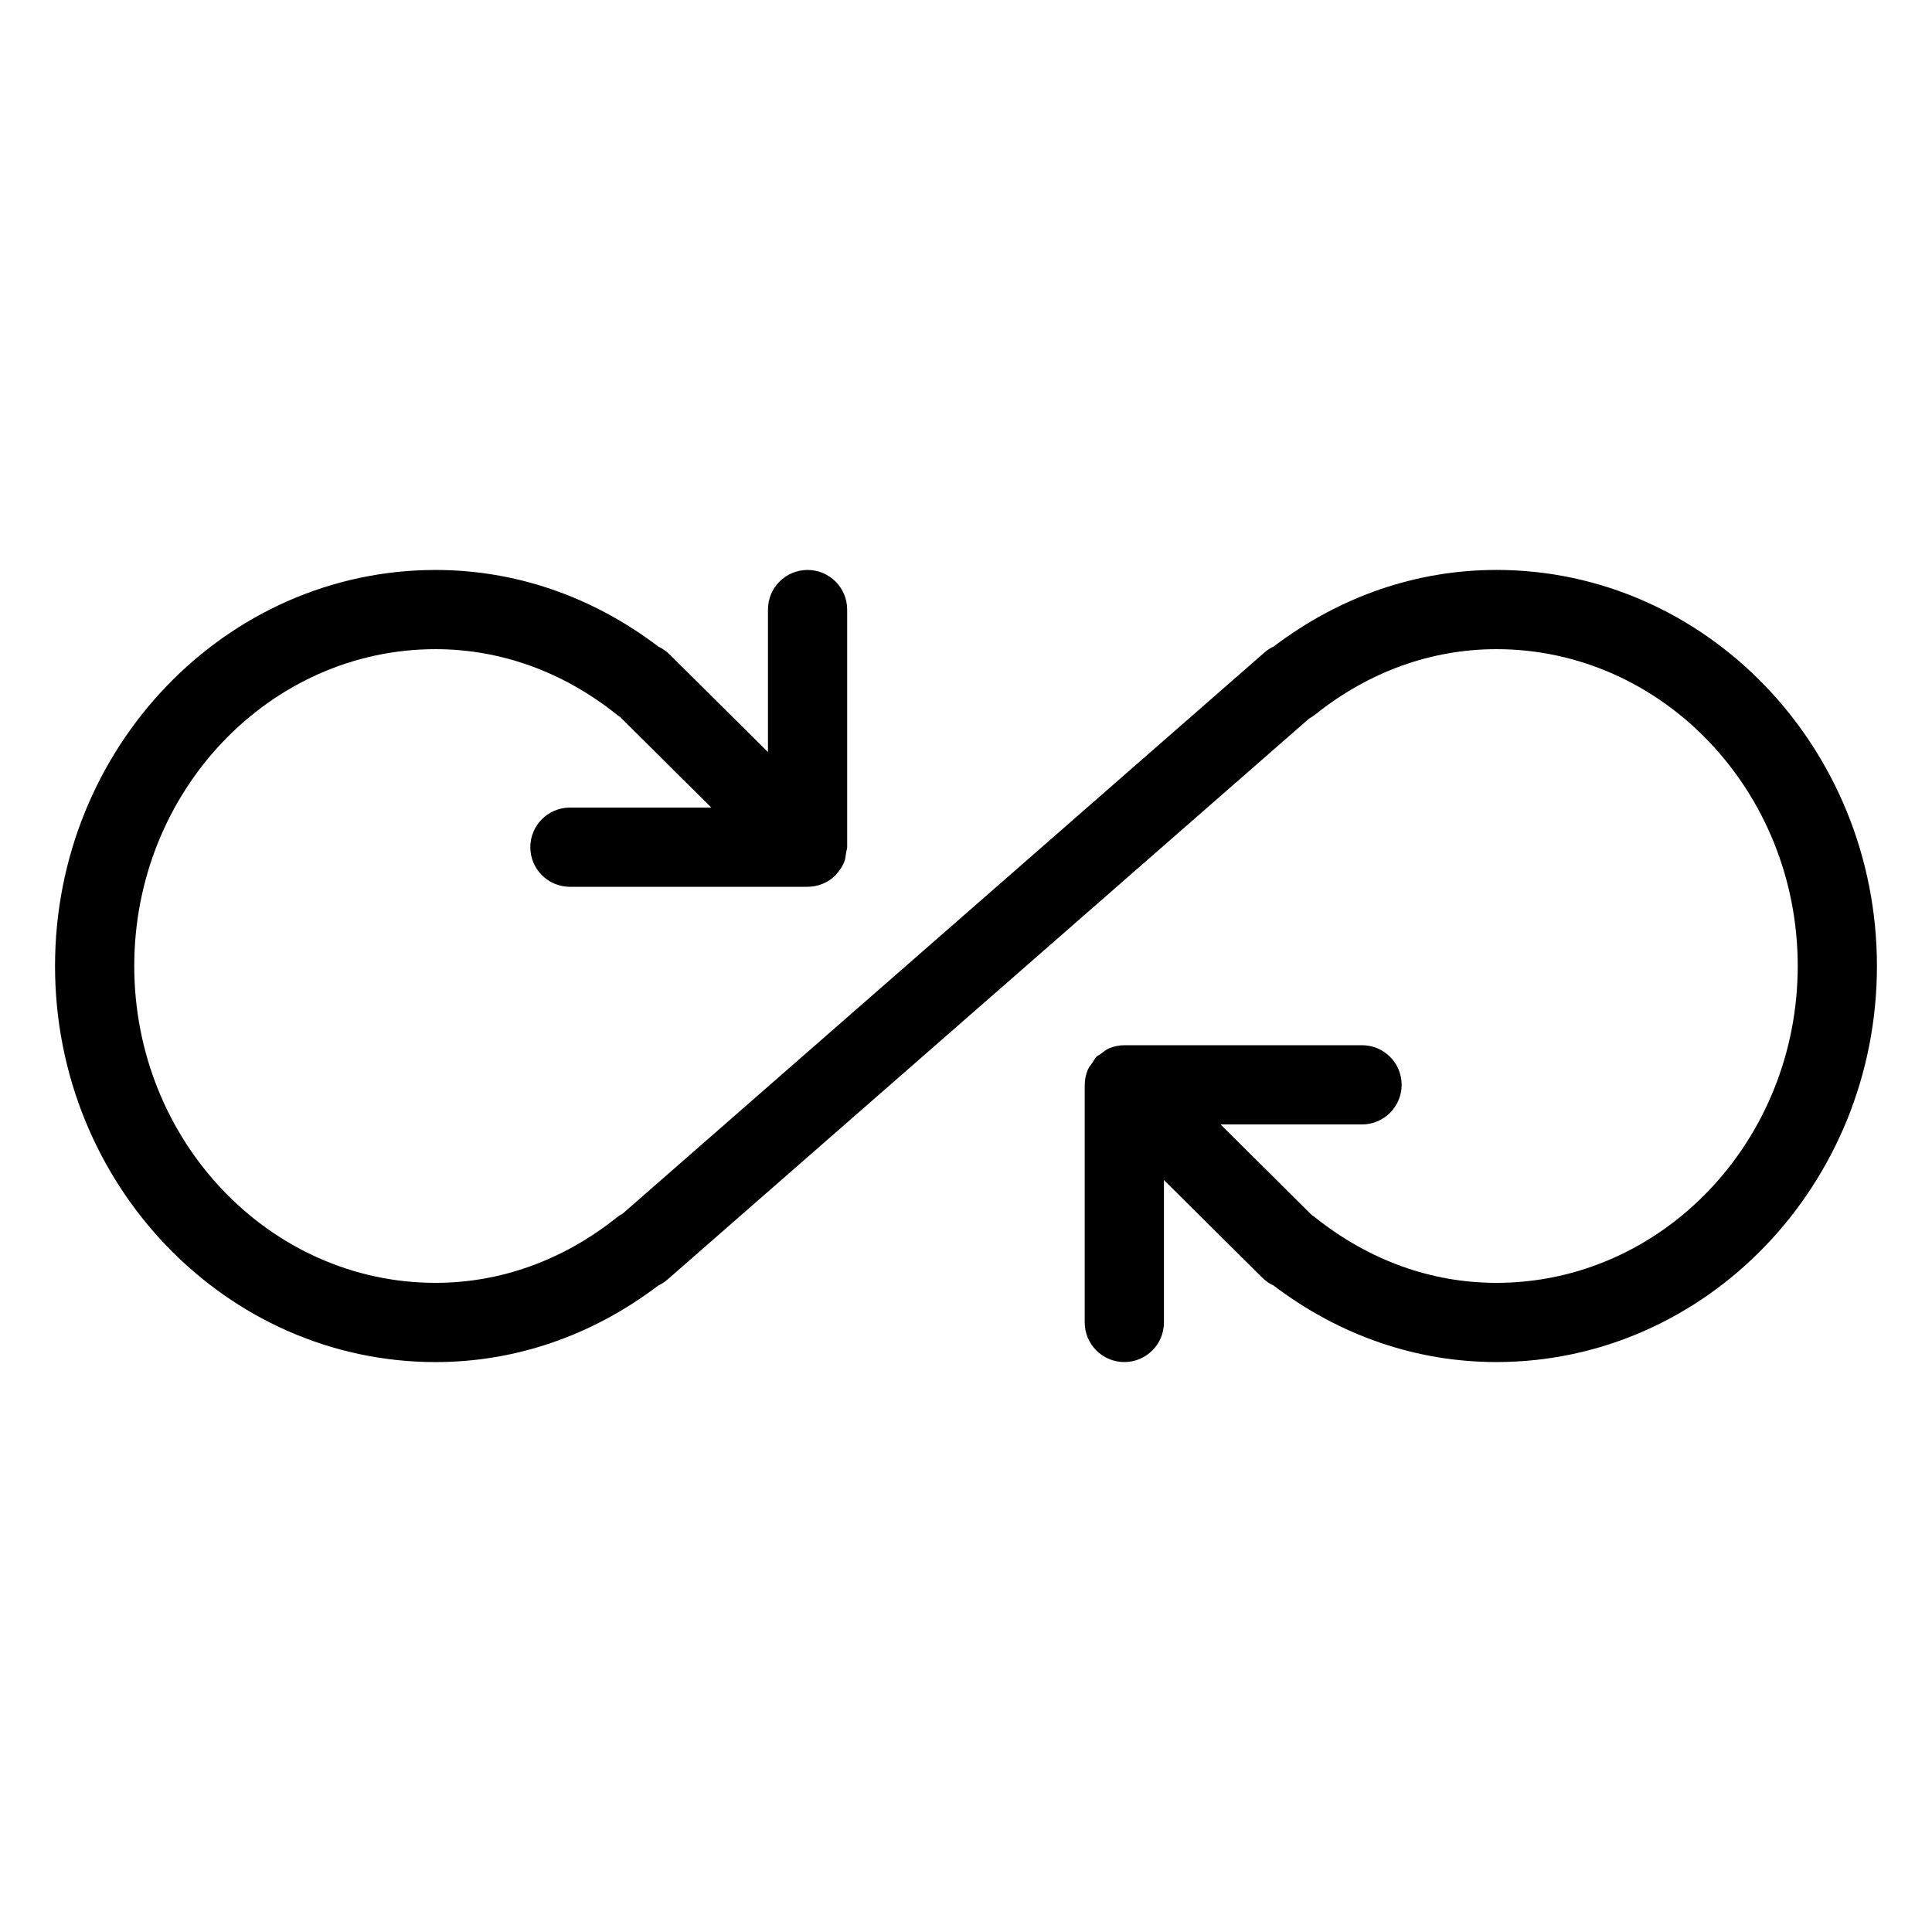
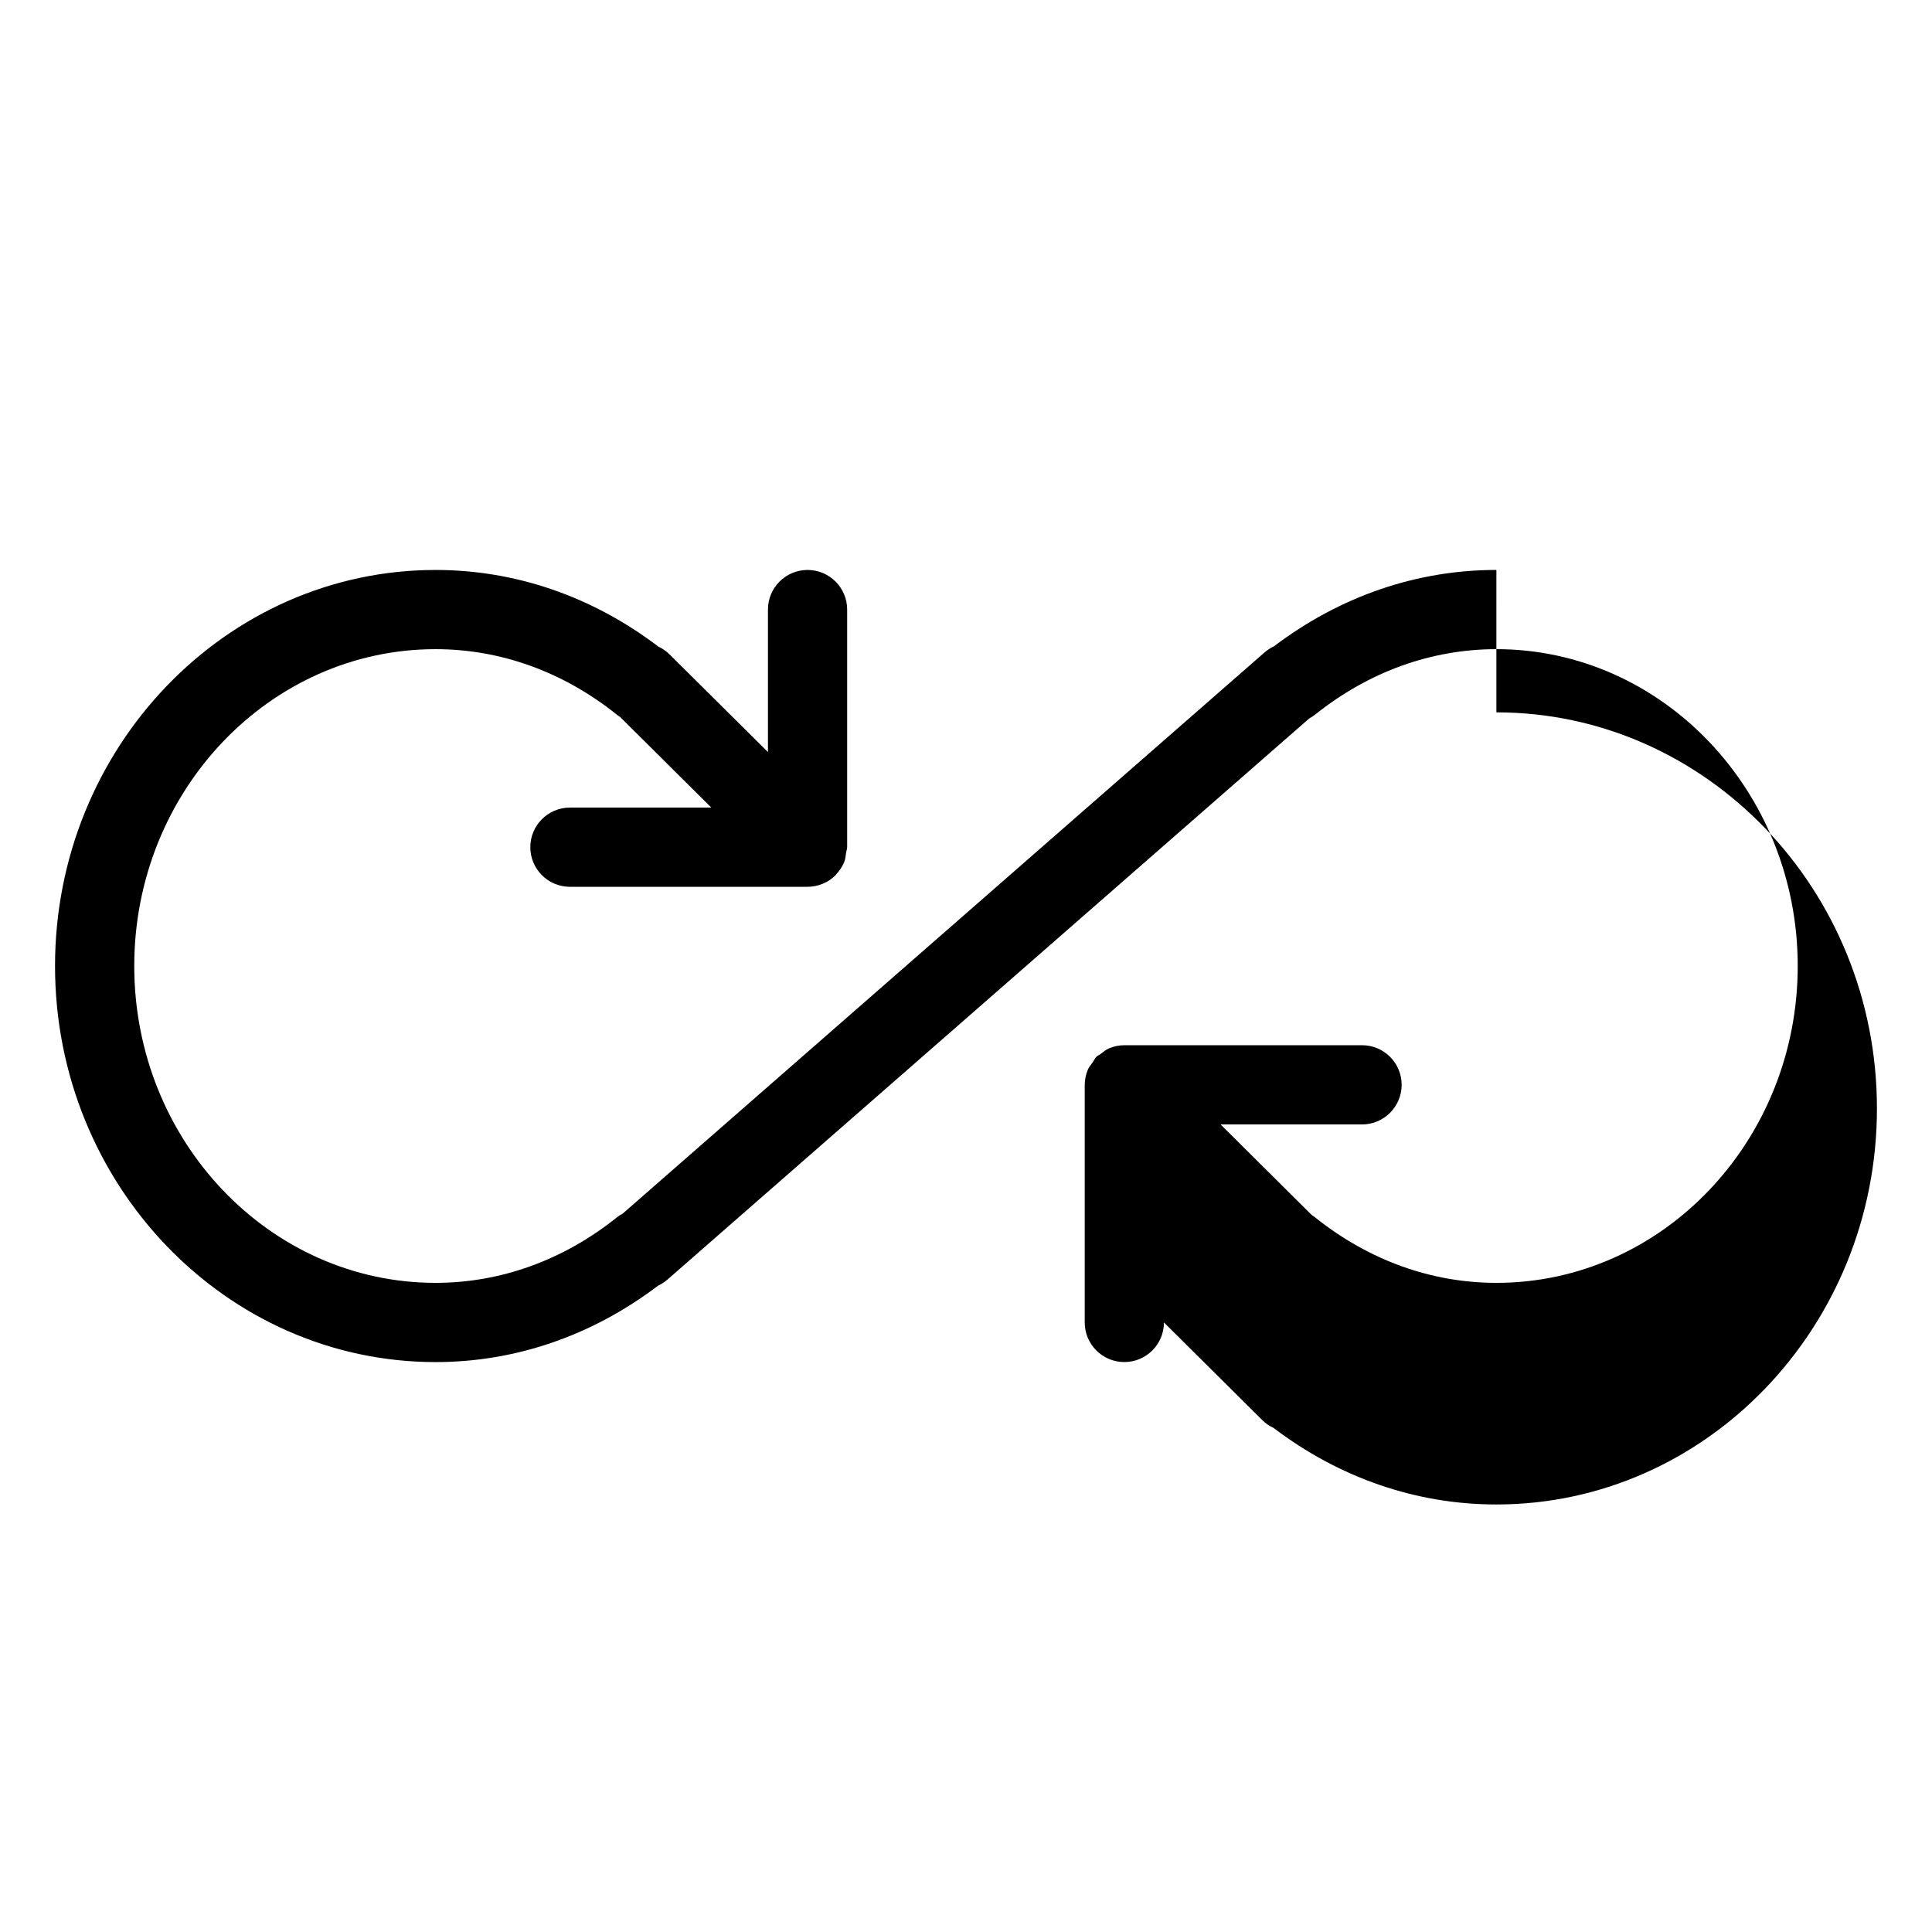
<svg xmlns="http://www.w3.org/2000/svg" fill="#000000" width="800px" height="800px" version="1.1" viewBox="144 144 512 512">
-   <path d="m540.56 295.04c-21.16 0-41.461 6.992-58.945 20.238-0.902 0.418-1.742 0.965-2.519 1.637l-170.08 148.71c-0.547 0.273-1.09 0.629-1.574 1.027-14.191 11.336-30.797 17.316-48.008 17.316-44.023 0-79.855-37.656-79.855-83.965s35.832-83.969 79.855-83.969c17.215 0 33.816 5.984 47.988 17.32 0.293 0.23 0.609 0.461 0.922 0.652l24.16 24.012h-37.469c-5.793 0-10.496 4.703-10.496 10.496s4.703 10.496 10.496 10.496h62.934c1.387 0 2.793-0.273 4.094-0.82 1.281-0.523 2.434-1.301 3.379-2.266 0.062-0.062 0.082-0.148 0.148-0.211 0.883-0.945 1.617-2.016 2.121-3.234 0.336-0.82 0.398-1.699 0.523-2.562 0.062-0.461 0.273-0.898 0.273-1.402v-62.977c0-5.793-4.703-10.496-10.496-10.496-5.797 0-10.496 4.703-10.496 10.496v37.766l-26.137-25.949c-0.859-0.84-1.848-1.512-2.898-1.996-17.504-13.305-37.867-20.316-59.047-20.316-55.609 0-100.85 47.086-100.85 104.96s45.238 104.96 100.85 104.96c21.16 0 41.48-6.992 58.945-20.238 0.902-0.418 1.742-0.965 2.519-1.637l170.08-148.71c0.547-0.273 1.07-0.629 1.574-1.027 14.188-11.34 30.793-17.32 48.008-17.32 44.02 0 79.855 37.66 79.855 83.969s-35.832 83.969-79.855 83.969c-17.215 0-33.816-5.984-48.008-17.32-0.293-0.23-0.609-0.461-0.922-0.652l-24.164-24.012h37.488c5.793 0 10.496-4.703 10.496-10.496 0-5.797-4.699-10.496-10.496-10.496h-62.977c-1.387 0-2.75 0.273-4.051 0.82-0.84 0.355-1.512 0.922-2.203 1.469-0.379 0.293-0.84 0.441-1.195 0.797-0.441 0.441-0.629 1.008-0.988 1.492-0.441 0.629-0.945 1.195-1.258 1.91-0.547 1.324-0.82 2.707-0.82 4.113v62.867c0 5.793 4.703 10.496 10.496 10.496 5.793 0 10.496-4.703 10.496-10.496v-37.742l26.113 25.926c0.859 0.859 1.848 1.531 2.898 1.996 17.527 13.309 37.891 20.316 59.094 20.316 55.609 0 100.85-47.086 100.85-104.96-0.004-57.871-45.242-104.96-100.85-104.96z" />
+   <path d="m540.56 295.04c-21.16 0-41.461 6.992-58.945 20.238-0.902 0.418-1.742 0.965-2.519 1.637l-170.08 148.71c-0.547 0.273-1.09 0.629-1.574 1.027-14.191 11.336-30.797 17.316-48.008 17.316-44.023 0-79.855-37.656-79.855-83.965s35.832-83.969 79.855-83.969c17.215 0 33.816 5.984 47.988 17.32 0.293 0.23 0.609 0.461 0.922 0.652l24.16 24.012h-37.469c-5.793 0-10.496 4.703-10.496 10.496s4.703 10.496 10.496 10.496h62.934c1.387 0 2.793-0.273 4.094-0.82 1.281-0.523 2.434-1.301 3.379-2.266 0.062-0.062 0.082-0.148 0.148-0.211 0.883-0.945 1.617-2.016 2.121-3.234 0.336-0.82 0.398-1.699 0.523-2.562 0.062-0.461 0.273-0.898 0.273-1.402v-62.977c0-5.793-4.703-10.496-10.496-10.496-5.797 0-10.496 4.703-10.496 10.496v37.766l-26.137-25.949c-0.859-0.84-1.848-1.512-2.898-1.996-17.504-13.305-37.867-20.316-59.047-20.316-55.609 0-100.85 47.086-100.85 104.96s45.238 104.96 100.85 104.96c21.16 0 41.48-6.992 58.945-20.238 0.902-0.418 1.742-0.965 2.519-1.637l170.08-148.71c0.547-0.273 1.07-0.629 1.574-1.027 14.188-11.34 30.793-17.32 48.008-17.32 44.02 0 79.855 37.66 79.855 83.969s-35.832 83.969-79.855 83.969c-17.215 0-33.816-5.984-48.008-17.32-0.293-0.23-0.609-0.461-0.922-0.652l-24.164-24.012h37.488c5.793 0 10.496-4.703 10.496-10.496 0-5.797-4.699-10.496-10.496-10.496h-62.977c-1.387 0-2.75 0.273-4.051 0.82-0.84 0.355-1.512 0.922-2.203 1.469-0.379 0.293-0.84 0.441-1.195 0.797-0.441 0.441-0.629 1.008-0.988 1.492-0.441 0.629-0.945 1.195-1.258 1.91-0.547 1.324-0.82 2.707-0.82 4.113v62.867c0 5.793 4.703 10.496 10.496 10.496 5.793 0 10.496-4.703 10.496-10.496l26.113 25.926c0.859 0.859 1.848 1.531 2.898 1.996 17.527 13.309 37.891 20.316 59.094 20.316 55.609 0 100.85-47.086 100.85-104.96-0.004-57.871-45.242-104.96-100.85-104.96z" />
</svg>